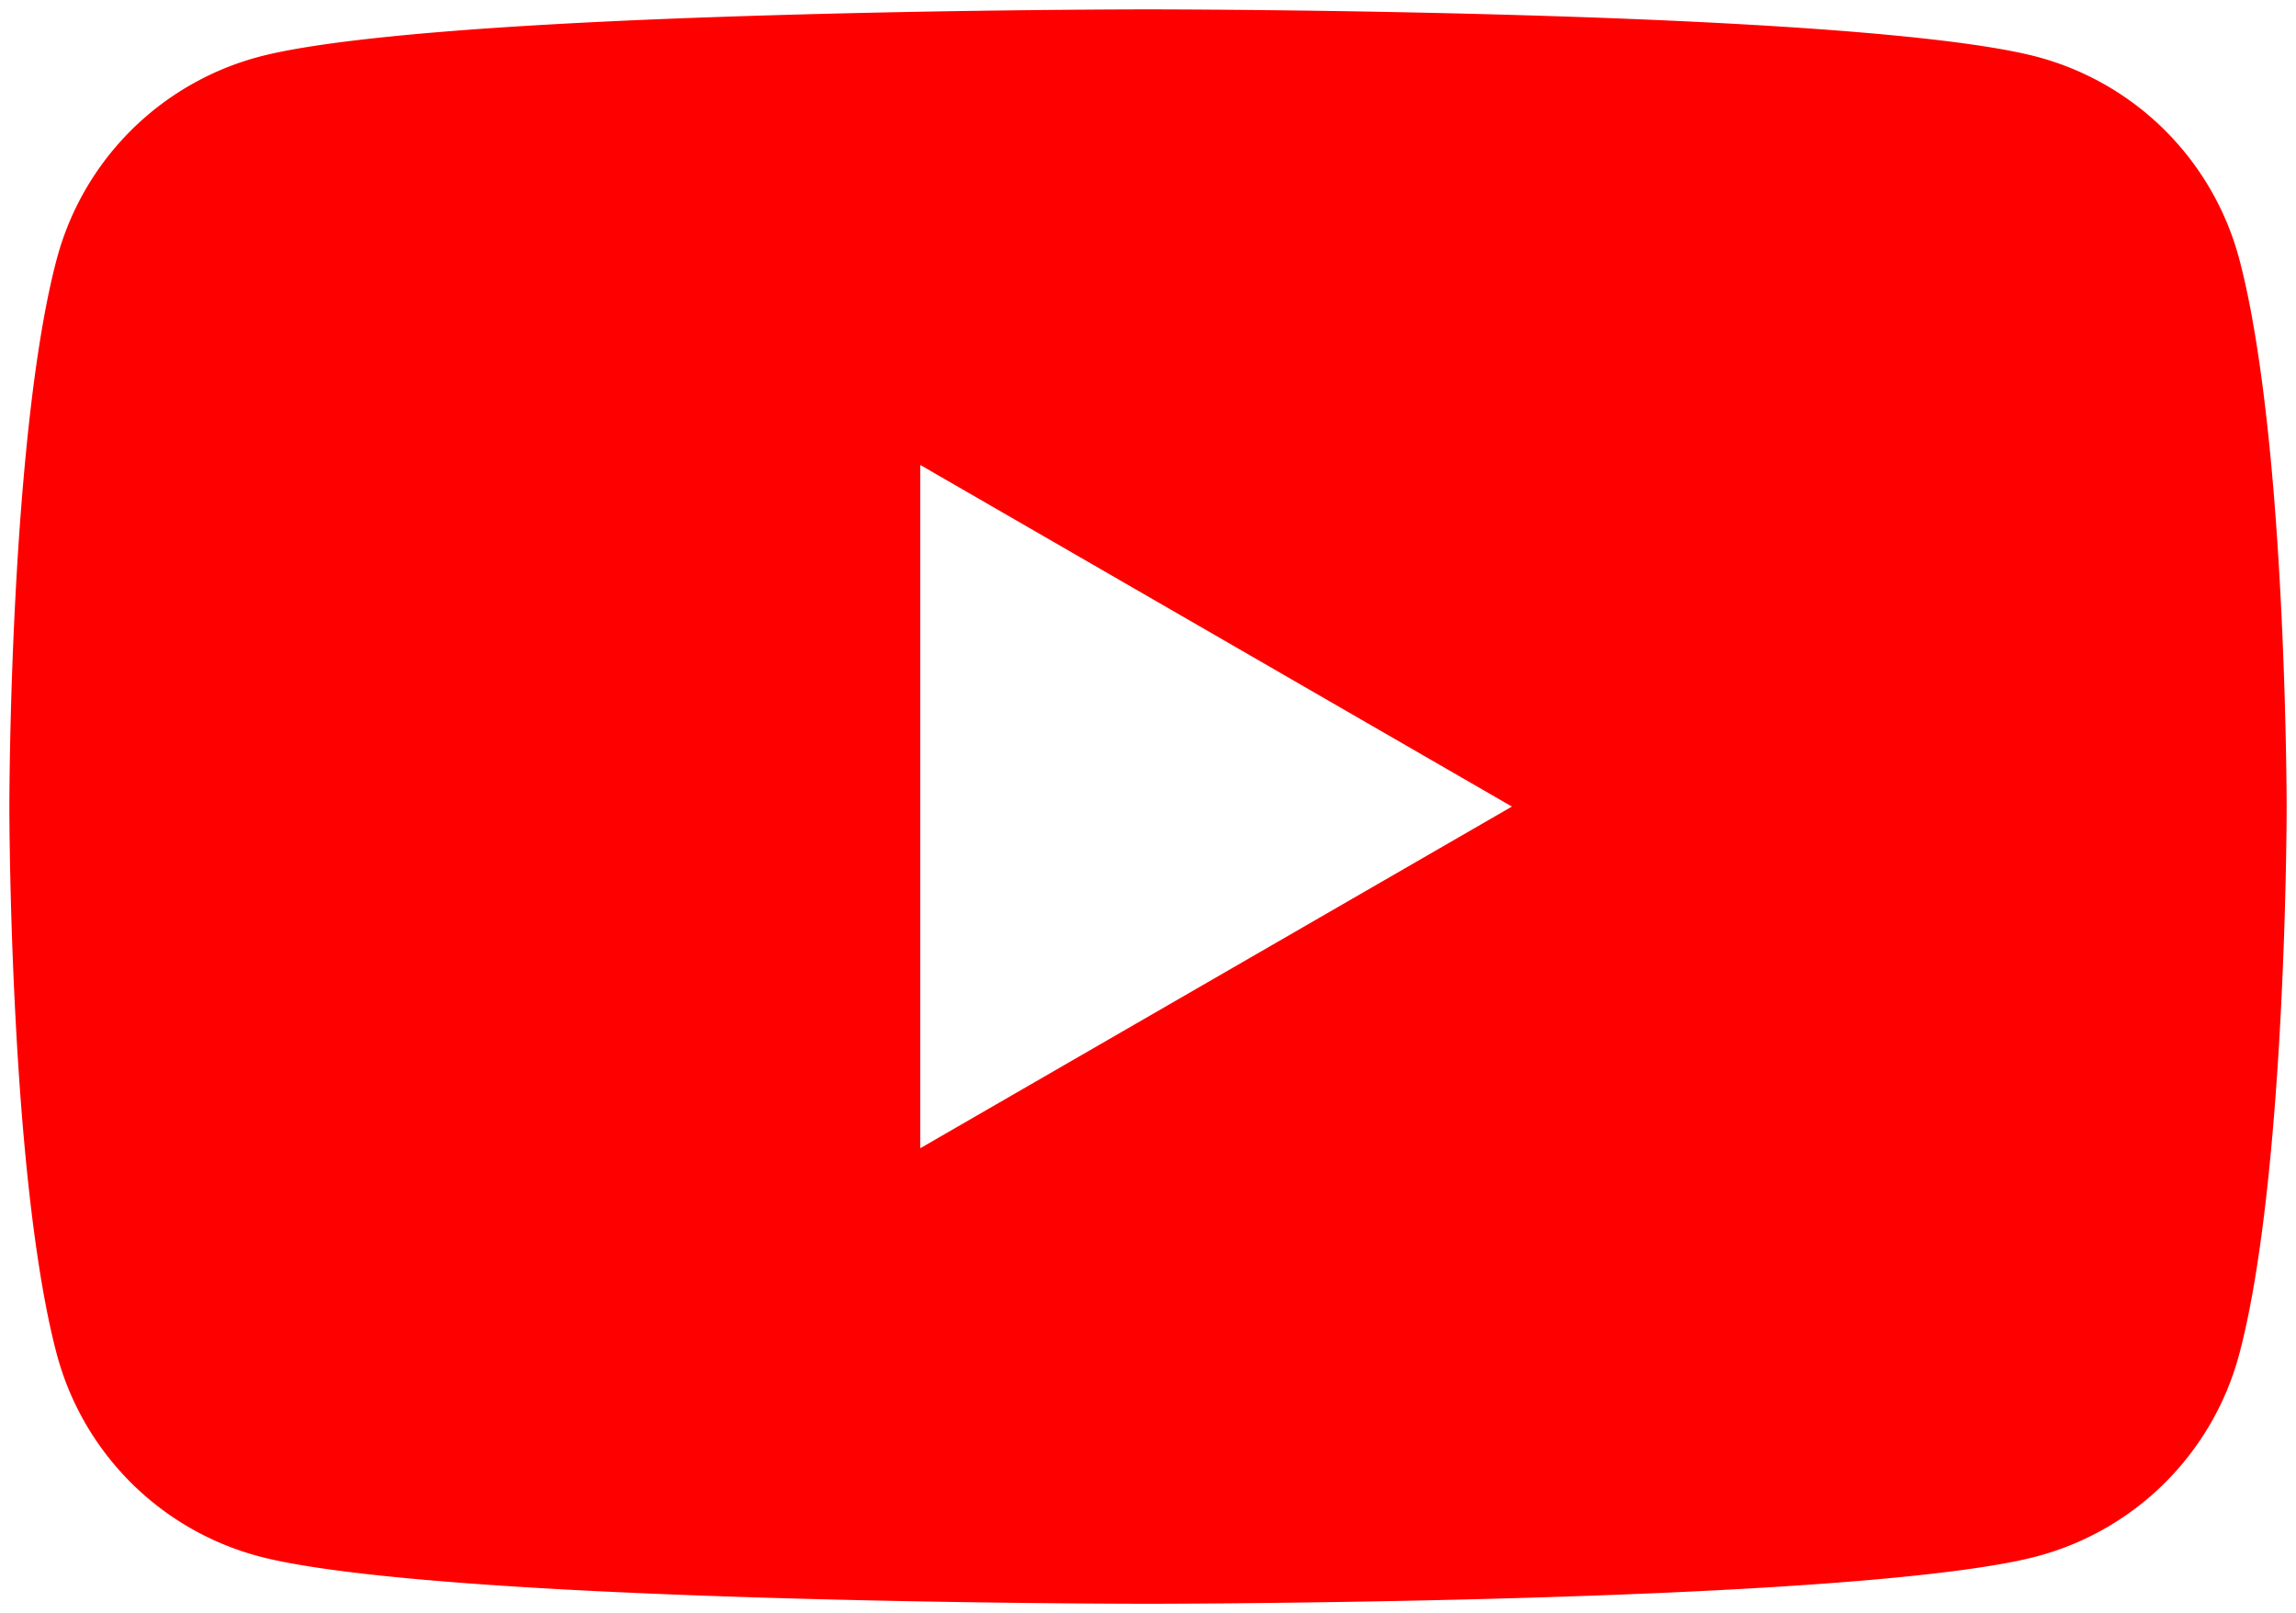
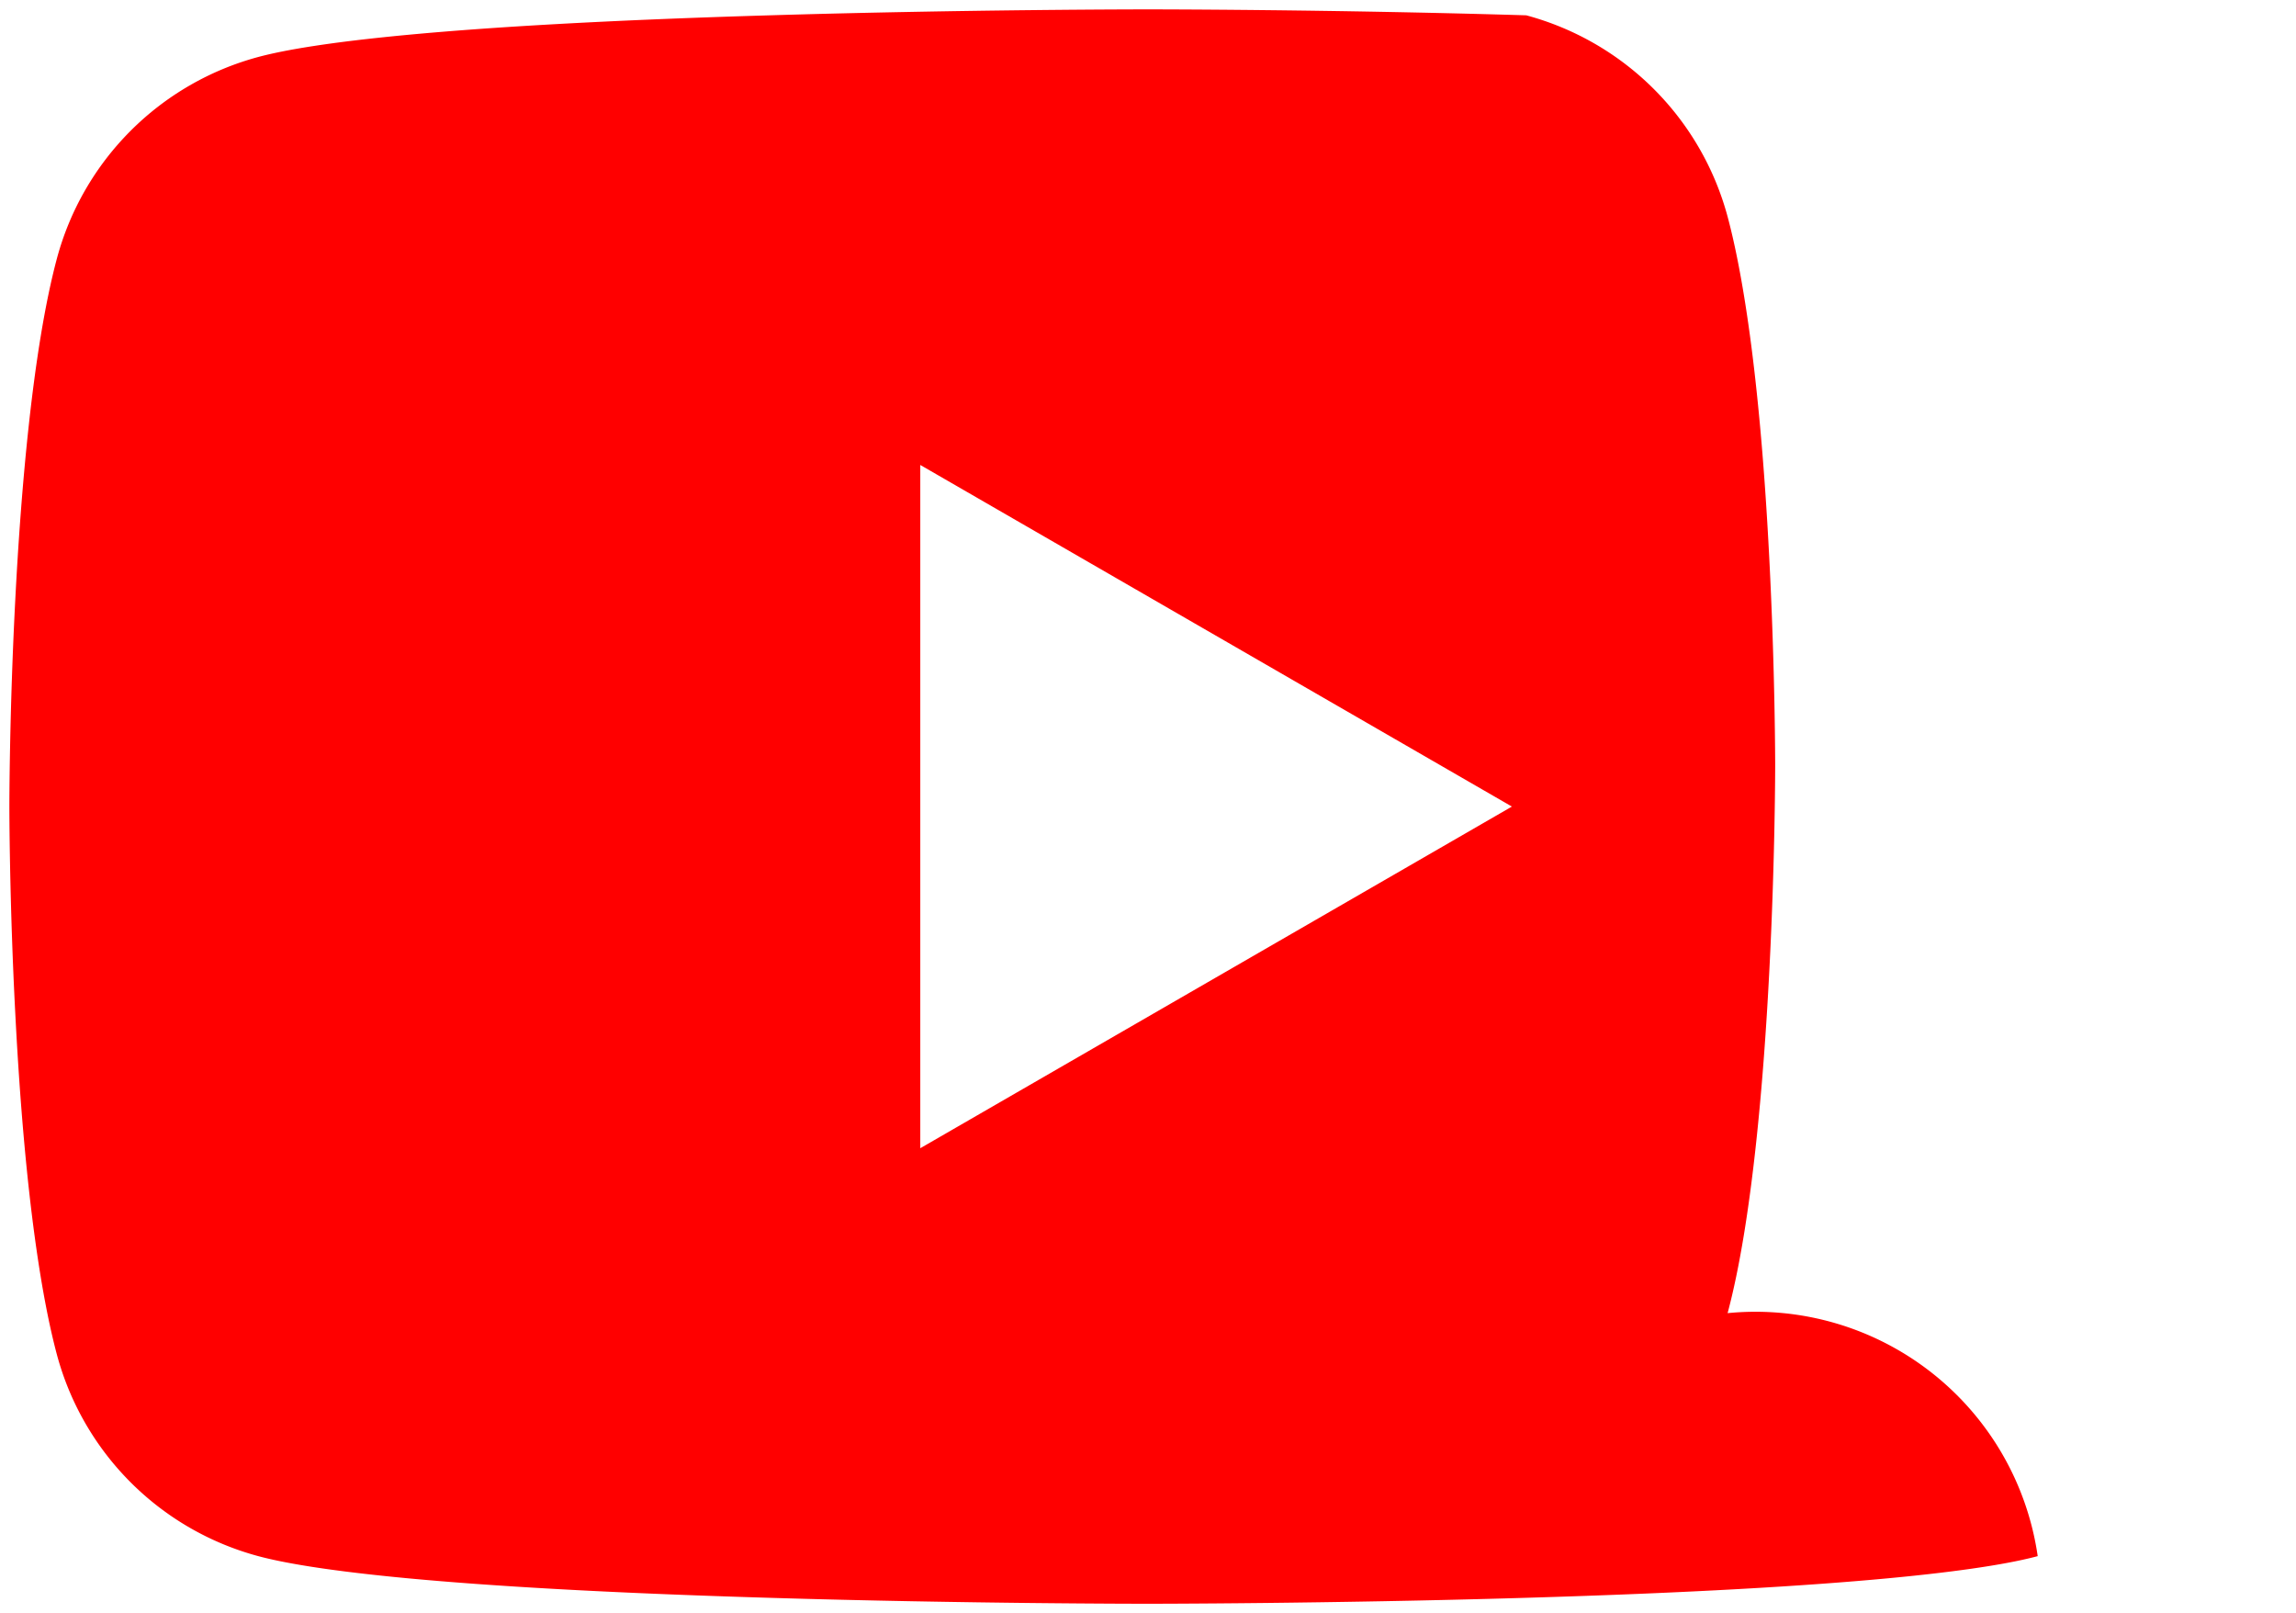
<svg xmlns="http://www.w3.org/2000/svg" width="122.484" height="86.04" viewBox="0 0 122.484 86.04">
  <g transform="translate(-84.05 -84.539)">
-     <path d="M60.742,85.04c-.095,0-9.619,0-20.179-.317C22.906,84.2,15.98,83.225,13.279,82.5A15.212,15.212,0,0,1,2.538,71.761c-.724-2.7-1.7-8.046-2.221-18.173C0,47.531,0,42.569,0,42.52s0-5.012.317-11.068c.289-5.589.91-13.279,2.221-18.173A15.212,15.212,0,0,1,13.279,2.539c2.7-.724,9.628-1.7,27.285-2.222C51.123,0,60.647,0,60.742,0s9.619,0,20.179.317c17.657.525,24.583,1.5,27.285,2.222a15.212,15.212,0,0,1,10.741,10.74c.724,2.7,1.7,8.047,2.221,18.173.314,6.056.317,11.018.317,11.068s0,5.012-.317,11.068c-.289,5.589-.91,13.279-2.221,18.173A15.211,15.211,0,0,1,108.205,82.5c-2.7.724-9.628,1.7-27.285,2.222C70.361,85.036,60.837,85.04,60.742,85.04ZM48.594,24.3V60.743L80.155,42.52,48.594,24.3Z" transform="translate(84.55 85.039)" fill="red" stroke="rgba(0,0,0,0)" stroke-miterlimit="10" stroke-width="1" />
+     <path d="M60.742,85.04c-.095,0-9.619,0-20.179-.317C22.906,84.2,15.98,83.225,13.279,82.5A15.212,15.212,0,0,1,2.538,71.761c-.724-2.7-1.7-8.046-2.221-18.173C0,47.531,0,42.569,0,42.52s0-5.012.317-11.068c.289-5.589.91-13.279,2.221-18.173A15.212,15.212,0,0,1,13.279,2.539c2.7-.724,9.628-1.7,27.285-2.222C51.123,0,60.647,0,60.742,0s9.619,0,20.179.317a15.212,15.212,0,0,1,10.741,10.74c.724,2.7,1.7,8.047,2.221,18.173.314,6.056.317,11.018.317,11.068s0,5.012-.317,11.068c-.289,5.589-.91,13.279-2.221,18.173A15.211,15.211,0,0,1,108.205,82.5c-2.7.724-9.628,1.7-27.285,2.222C70.361,85.036,60.837,85.04,60.742,85.04ZM48.594,24.3V60.743L80.155,42.52,48.594,24.3Z" transform="translate(84.55 85.039)" fill="red" stroke="rgba(0,0,0,0)" stroke-miterlimit="10" stroke-width="1" />
  </g>
</svg>